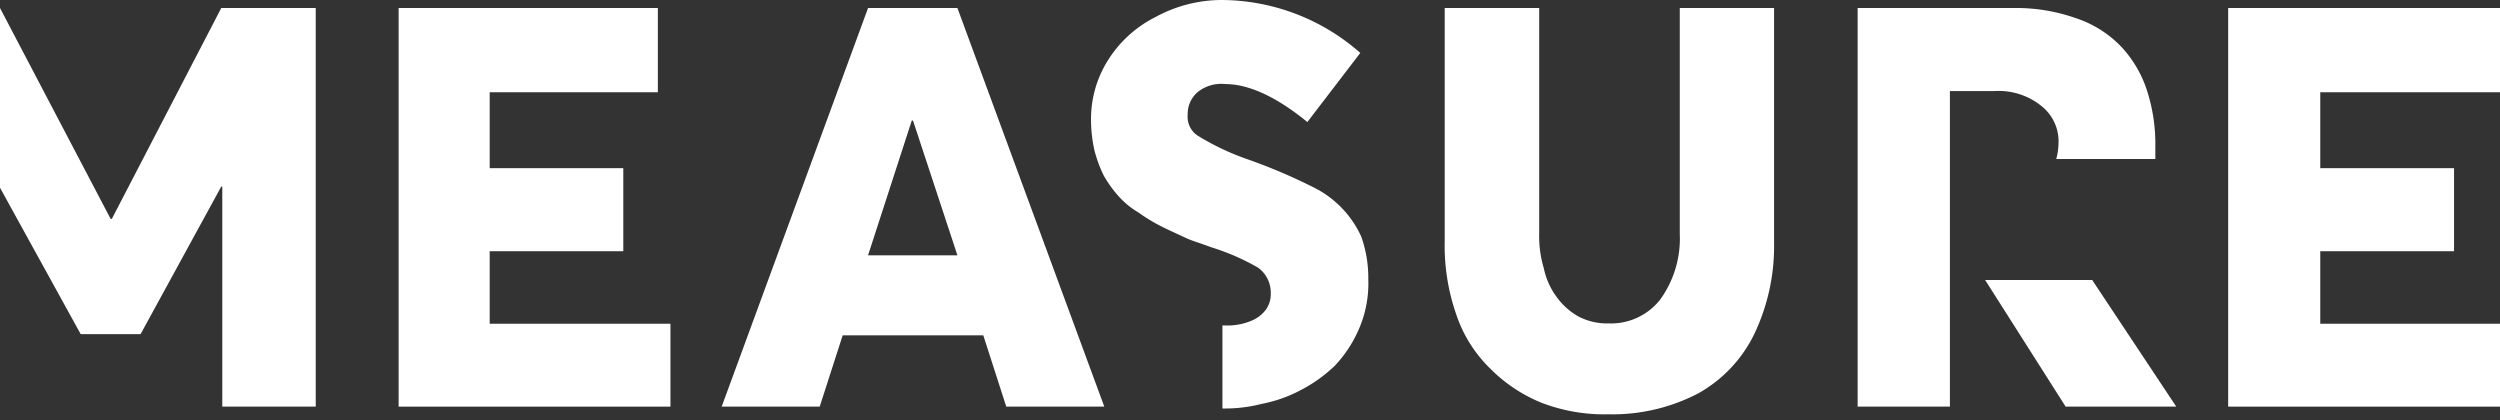
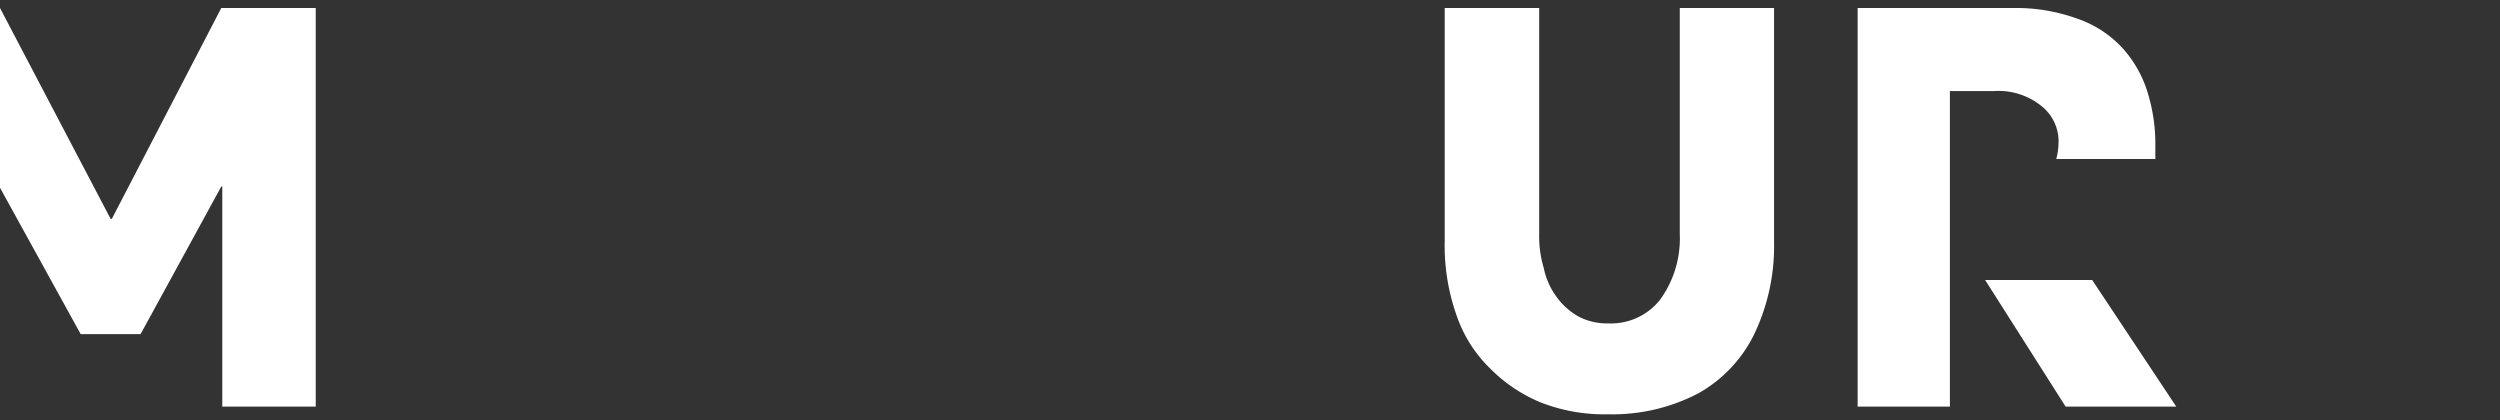
<svg xmlns="http://www.w3.org/2000/svg" id="Layer_1" data-name="Layer 1" viewBox="0 0 146.88 24.69">
  <rect x="0" y="0" width="146.88" height="24.69" fill="#333333" stroke="none" />
  <defs>
    <style>.cls-1{fill:#fff;}</style>
  </defs>
  <g id="Vector_Smart_Object" data-name="Vector Smart Object">
    <polygon class="cls-1" points="13 0.47 6.57 12.86 6.5 12.86 0 0.47 0 0.47 0 11.03 0 11.03 4.74 19.63 8.26 19.63 13 10.96 13.06 10.96 13.06 23.89 18.55 23.89 18.55 0.47 13 0.47" />
    <path class="cls-1" d="M114.53,5.35h2.64a4,4,0,0,1,2.77.88,2.64,2.64,0,0,1,1,2.23,3.79,3.79,0,0,1-.13.88h5.82V8.6a10.15,10.15,0,0,0-.48-3.25,6.85,6.85,0,0,0-1.49-2.57A6.49,6.49,0,0,0,122,1.08a10.59,10.59,0,0,0-3.72-.61h-9.14V23.89h5.42V5.35Z" />
    <path class="cls-1" d="M104.24.47H98.69V13.74a6.12,6.12,0,0,1-1.15,3.86A3.67,3.67,0,0,1,94.49,19a3.6,3.6,0,0,1-1.76-.41,4,4,0,0,1-1.28-1.15,4.29,4.29,0,0,1-.75-1.69,6.48,6.48,0,0,1-.27-2V.47H84.88V14.15a12.26,12.26,0,0,0,.68,4.33,7.91,7.91,0,0,0,2,3.18,9,9,0,0,0,3,2,10.25,10.25,0,0,0,3.92.68,10.9,10.9,0,0,0,5.28-1.22,8,8,0,0,0,3.32-3.52,12,12,0,0,0,1.15-5.35V.47Z" />
-     <path class="cls-1" d="M56.25.47H51l-8.6,23.42h5.76l1.35-4.19h8.26l1.35,4.19h5.76ZM51,15l2.57-7.92h.07L56.25,15Z" />
-     <polygon class="cls-1" points="146.88 5.42 146.88 0.47 130.91 0.47 130.91 23.89 146.88 23.89 146.88 19.02 136.32 19.02 136.32 14.76 144.18 14.76 144.18 9.88 136.32 9.88 136.32 5.42 146.88 5.42" />
    <polygon class="cls-1" points="116.63 16.45 121.36 23.89 127.86 23.89 122.92 16.45 116.63 16.45" />
-     <polygon class="cls-1" points="28.77 14.76 36.62 14.76 36.62 9.88 28.77 9.88 28.77 5.42 38.65 5.42 38.65 0.47 23.42 0.47 23.42 23.89 39.39 23.89 39.39 19.02 28.77 19.02 28.77 14.76" />
-     <path class="cls-1" d="M77.16,11a32.83,32.83,0,0,0-4-1.69,14.83,14.83,0,0,1-2.71-1.29,1.32,1.32,0,0,1-.67-1.28,1.68,1.68,0,0,1,.61-1.35A2.23,2.23,0,0,1,72,4.94c1.36,0,3,.75,4.81,2.23l3.11-4.06A12.39,12.39,0,0,0,71.75,0a8.14,8.14,0,0,0-3.86,1,7,7,0,0,0-2.77,2.5A6.47,6.47,0,0,0,64.1,7a8.28,8.28,0,0,0,.2,1.83,7.6,7.6,0,0,0,.55,1.49,7,7,0,0,0,.88,1.22,4.89,4.89,0,0,0,1.15.94,10.22,10.22,0,0,0,1.35.82c.54.27,1,.47,1.42.67s.95.34,1.49.55a13.42,13.42,0,0,1,2.78,1.21,1.81,1.81,0,0,1,.74,1.49,1.58,1.58,0,0,1-.27.95,2,2,0,0,1-.88.68,3.64,3.64,0,0,1-1.56.27h-.13V24a8.73,8.73,0,0,0,2.3-.27,8.12,8.12,0,0,0,2.3-.81,8.53,8.53,0,0,0,2-1.43,7.36,7.36,0,0,0,1.42-2.16,6.72,6.72,0,0,0,.55-2.91,7.26,7.26,0,0,0-.41-2.51A6,6,0,0,0,77.16,11" />
  </g>
</svg>